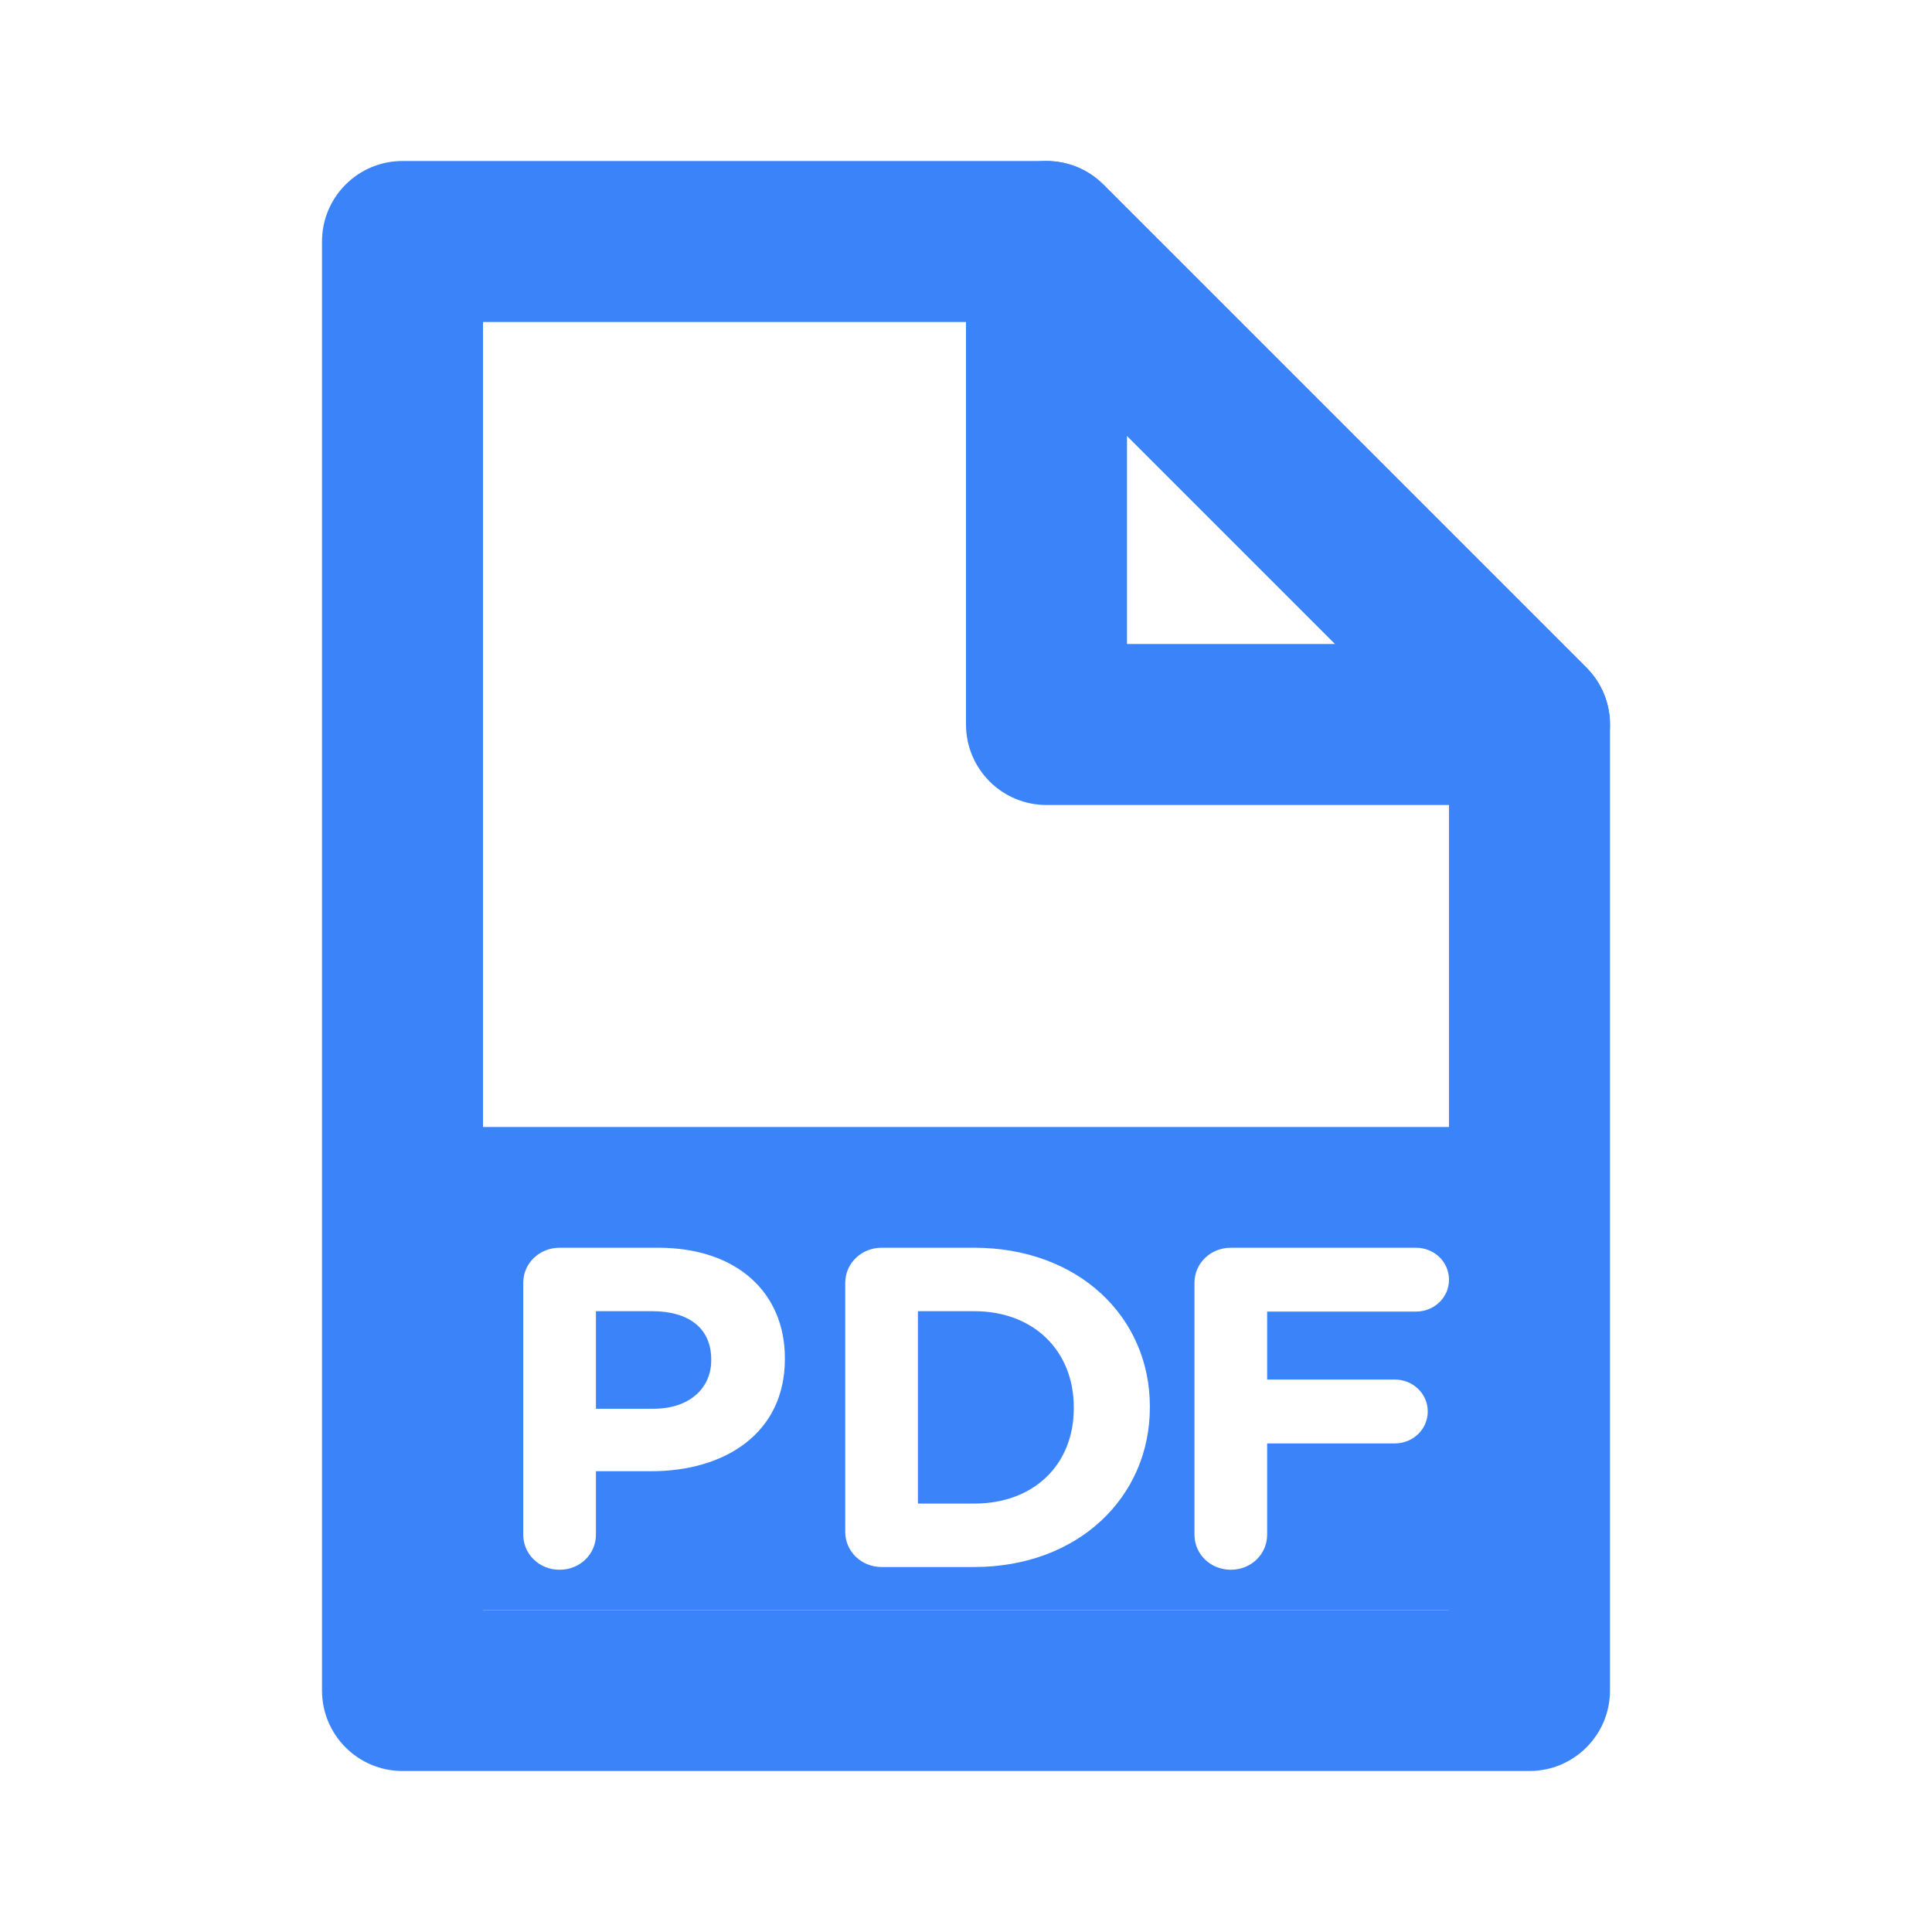
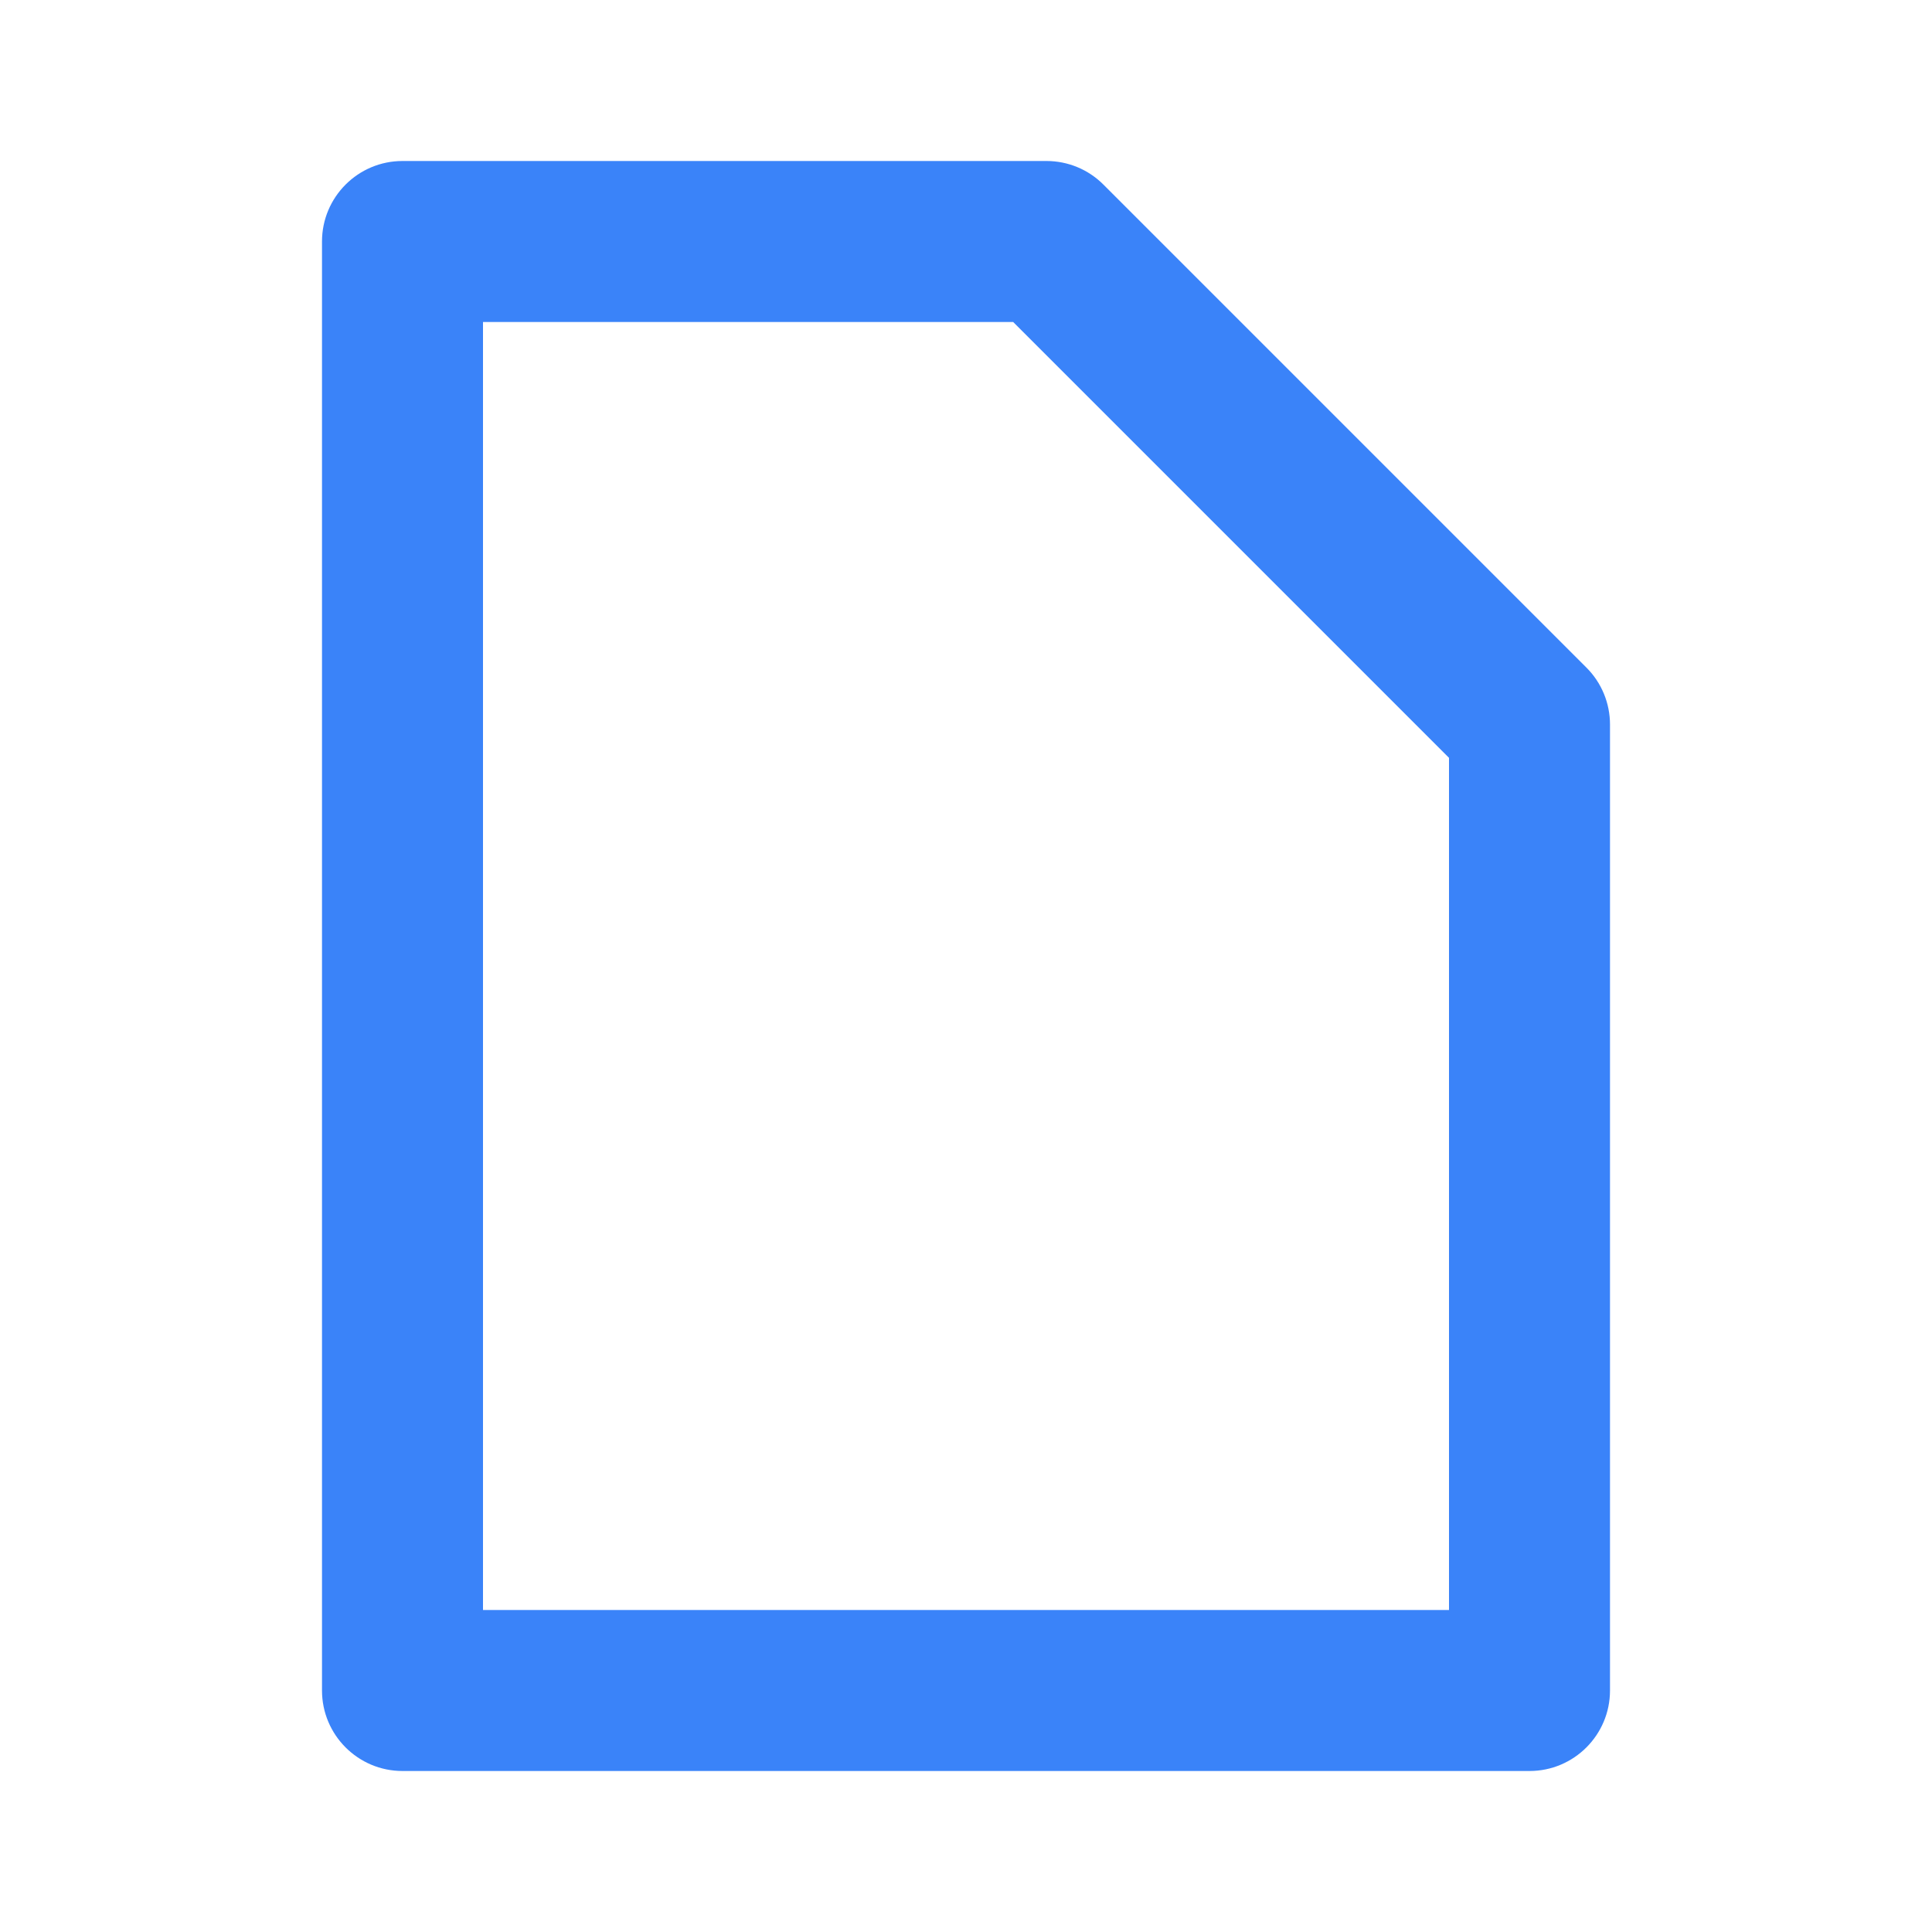
<svg xmlns="http://www.w3.org/2000/svg" width="24" height="24" viewBox="0 0 24 24" fill="none">
  <path fill-rule="evenodd" clip-rule="evenodd" d="M4 3C4 2.448 4.448 2 5 2H13C13.265 2 13.52 2.105 13.707 2.293L19.707 8.293C19.895 8.48 20 8.735 20 9V21C20 21.552 19.552 22 19 22H5C4.448 22 4 21.552 4 21V3ZM6 4V20H18V9.414L12.586 4H6Z" fill="#3A83F9" />
-   <path fill-rule="evenodd" clip-rule="evenodd" d="M12.617 2.076C12.991 1.921 13.421 2.007 13.707 2.293L19.707 8.293C19.993 8.579 20.079 9.009 19.924 9.383C19.769 9.756 19.404 10 19 10H13C12.448 10 12 9.552 12 9V3C12 2.596 12.244 2.231 12.617 2.076ZM14 5.414V8H16.586L14 5.414Z" fill="#3A83F9" />
-   <path fill-rule="evenodd" clip-rule="evenodd" d="M19 14H5V20H19V14ZM6.5 19.064C6.5 19.307 6.699 19.5 6.952 19.5C7.204 19.5 7.403 19.307 7.403 19.064V18.276H8.09C9.011 18.276 9.75 17.8 9.75 16.883V16.871C9.75 16.061 9.158 15.5 8.178 15.5H6.952C6.699 15.5 6.5 15.693 6.5 15.936V19.064ZM7.403 17.5V16.288H8.102C8.553 16.288 8.835 16.497 8.835 16.888V16.899C8.835 17.239 8.571 17.5 8.119 17.5H7.403ZM10.5 19.03C10.5 19.273 10.7 19.466 10.952 19.466H12.102C13.392 19.466 14.284 18.599 14.284 17.483V17.472C14.284 16.356 13.392 15.5 12.102 15.5H10.952C10.7 15.5 10.5 15.693 10.5 15.936V19.03ZM11.403 18.678V16.288H12.102C12.841 16.288 13.339 16.78 13.339 17.483V17.494C13.339 18.197 12.841 18.678 12.102 18.678H11.403ZM15.29 19.5C15.037 19.5 14.838 19.307 14.838 19.064V15.936C14.838 15.693 15.037 15.5 15.29 15.5H17.589C17.818 15.5 18 15.676 18 15.897C18 16.118 17.818 16.293 17.589 16.293H15.741V17.137H17.325C17.554 17.137 17.736 17.313 17.736 17.534C17.736 17.755 17.554 17.931 17.325 17.931H15.741V19.064C15.741 19.307 15.542 19.5 15.29 19.5Z" fill="#3A83F9" />
</svg>